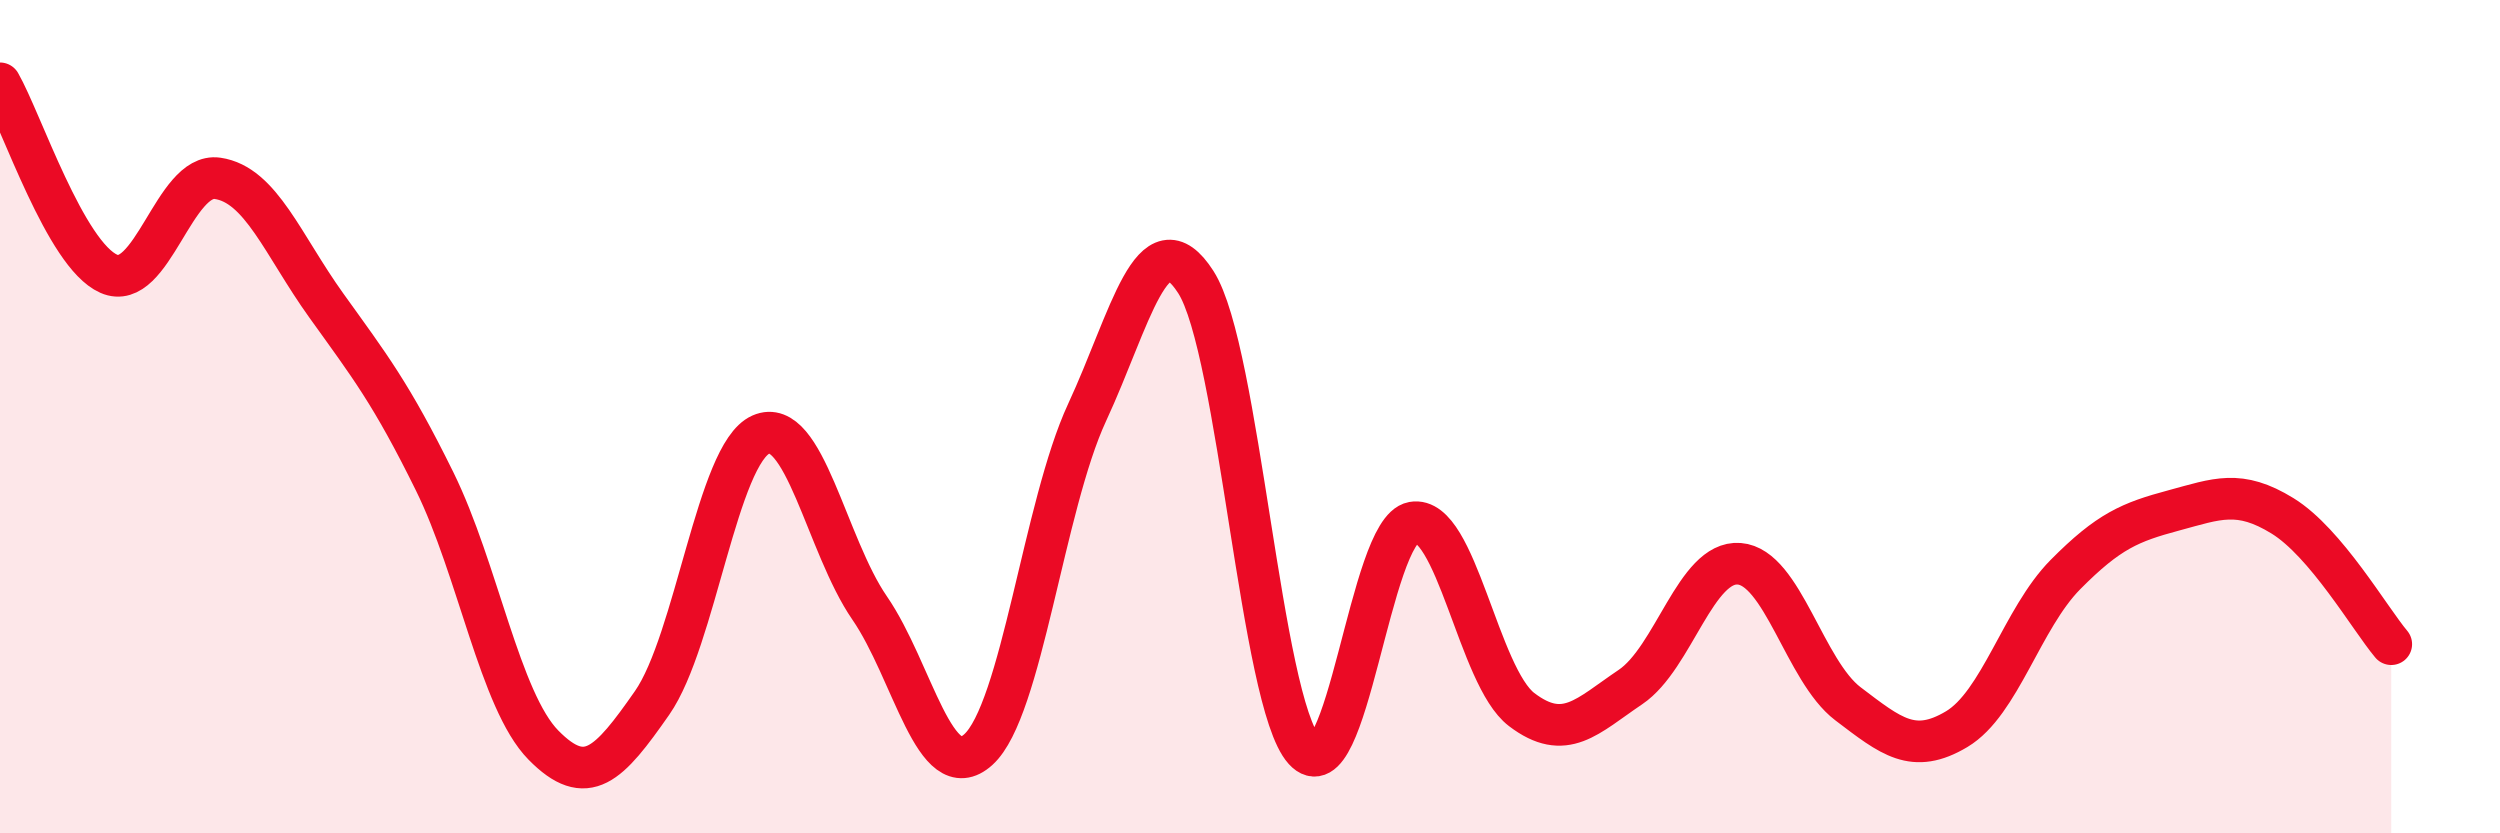
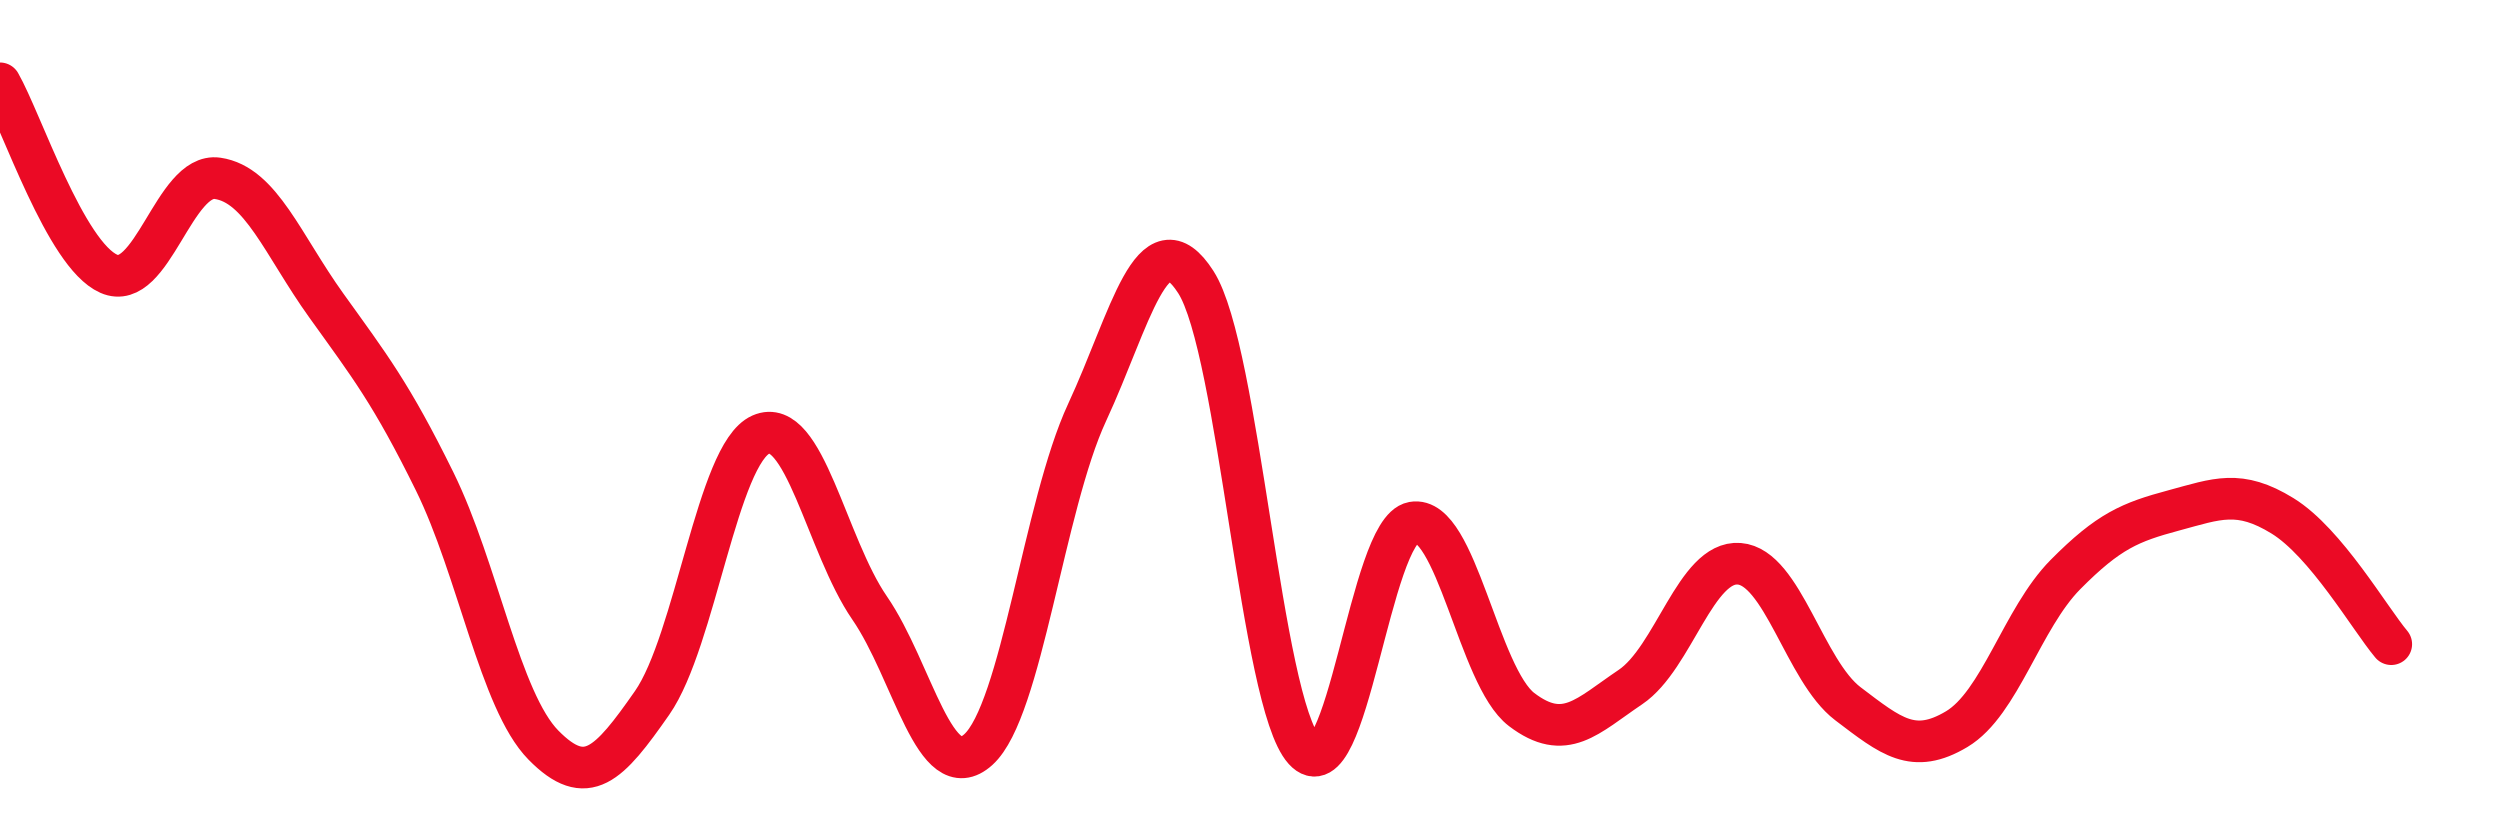
<svg xmlns="http://www.w3.org/2000/svg" width="60" height="20" viewBox="0 0 60 20">
-   <path d="M 0,2 C 0.52,2.91 1.57,6.11 2.61,6.57 C 3.65,7.03 4.18,4.13 5.22,4.28 C 6.26,4.43 6.79,5.88 7.83,7.33 C 8.87,8.78 9.39,9.44 10.43,11.55 C 11.47,13.66 12,16.82 13.04,17.88 C 14.08,18.94 14.61,18.36 15.65,16.87 C 16.69,15.38 17.22,10.89 18.26,10.43 C 19.3,9.97 19.83,13.08 20.87,14.59 C 21.91,16.1 22.44,18.93 23.48,17.99 C 24.52,17.05 25.05,12.14 26.09,9.9 C 27.13,7.66 27.66,5.15 28.7,6.77 C 29.74,8.39 30.26,16.85 31.3,18 C 32.34,19.15 32.87,12.73 33.91,12.54 C 34.95,12.35 35.48,16.24 36.52,17.03 C 37.56,17.82 38.09,17.19 39.13,16.49 C 40.17,15.79 40.7,13.45 41.74,13.53 C 42.78,13.61 43.31,16.1 44.35,16.89 C 45.39,17.68 45.92,18.12 46.96,17.5 C 48,16.88 48.53,14.84 49.57,13.79 C 50.61,12.74 51.13,12.53 52.17,12.25 C 53.21,11.97 53.74,11.74 54.78,12.38 C 55.82,13.02 56.87,14.84 57.39,15.46L57.39 20L0 20Z" fill="#EB0A25" opacity="0.1" stroke-linecap="round" stroke-linejoin="round" />
  <path d="M 0,2 C 0.52,2.91 1.57,6.11 2.61,6.57 C 3.65,7.03 4.18,4.13 5.22,4.28 C 6.26,4.43 6.79,5.88 7.83,7.33 C 8.87,8.78 9.39,9.44 10.43,11.55 C 11.47,13.66 12,16.82 13.04,17.88 C 14.08,18.94 14.61,18.36 15.65,16.87 C 16.69,15.38 17.22,10.89 18.26,10.43 C 19.3,9.97 19.83,13.08 20.87,14.59 C 21.91,16.1 22.44,18.93 23.48,17.99 C 24.52,17.05 25.05,12.14 26.09,9.9 C 27.13,7.66 27.66,5.15 28.7,6.77 C 29.74,8.39 30.26,16.85 31.3,18 C 32.34,19.15 32.87,12.73 33.91,12.54 C 34.95,12.35 35.48,16.24 36.52,17.03 C 37.56,17.82 38.09,17.19 39.13,16.49 C 40.17,15.79 40.7,13.45 41.74,13.53 C 42.78,13.61 43.31,16.1 44.35,16.89 C 45.39,17.68 45.92,18.12 46.96,17.5 C 48,16.88 48.53,14.84 49.57,13.79 C 50.61,12.74 51.13,12.53 52.17,12.25 C 53.21,11.97 53.74,11.74 54.78,12.38 C 55.82,13.02 56.87,14.84 57.39,15.46" stroke="#EB0A25" stroke-width="1" fill="none" stroke-linecap="round" stroke-linejoin="round" />
</svg>